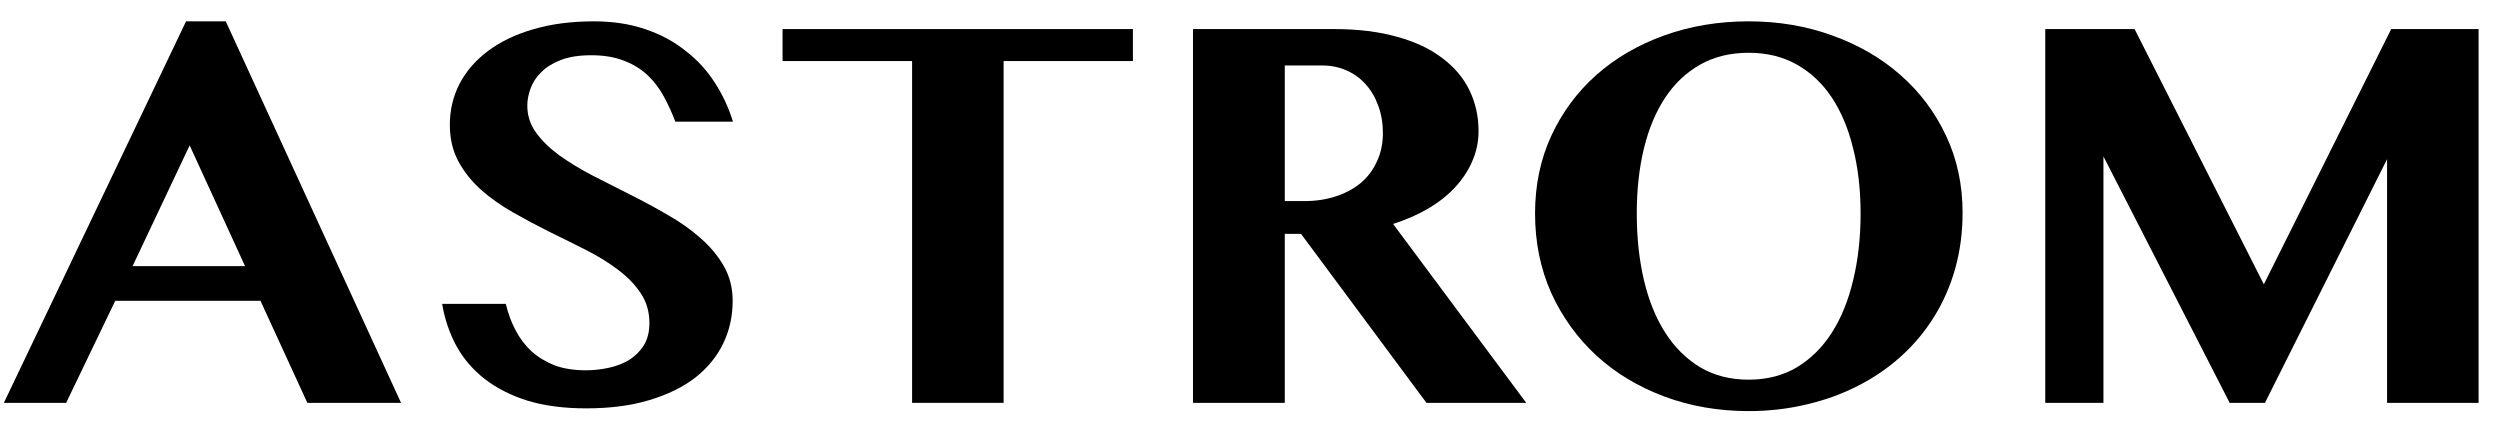
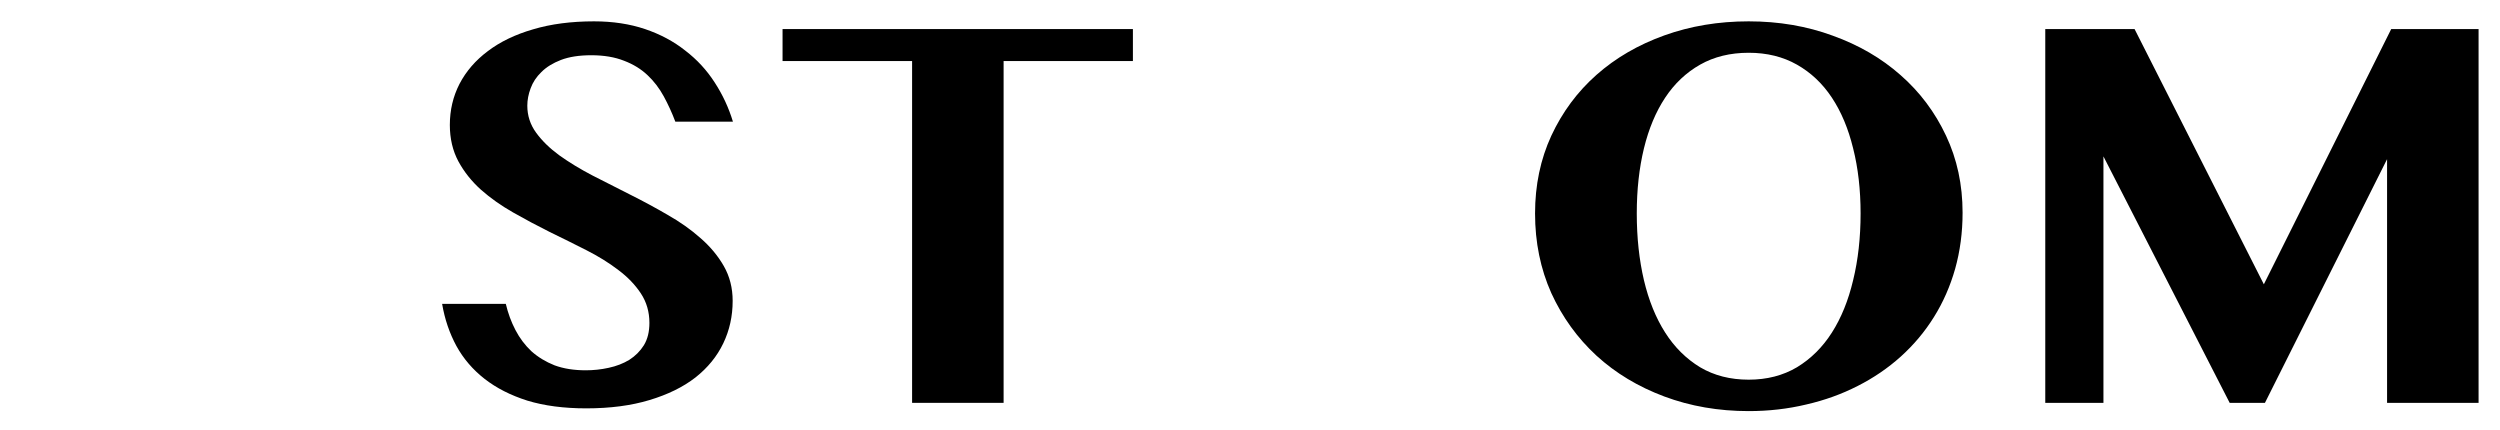
<svg xmlns="http://www.w3.org/2000/svg" width="93" height="16" viewBox="0 0 93 16" fill="none">
-   <path d="M8.398 0.794L14.919 14.986H11.433L9.69 11.191H4.286L2.461 14.986H0.144L6.921 0.794H8.398ZM4.932 9.9H9.116L7.055 5.408L4.932 9.9Z" fill="black" />
  <path d="M21.81 15.191C20.976 15.191 20.245 15.095 19.616 14.903C18.994 14.705 18.464 14.435 18.026 14.093C17.589 13.752 17.24 13.345 16.98 12.873C16.721 12.395 16.543 11.872 16.447 11.304H18.816C18.898 11.653 19.018 11.978 19.175 12.278C19.332 12.579 19.53 12.842 19.77 13.068C20.016 13.287 20.303 13.461 20.631 13.591C20.966 13.714 21.352 13.775 21.79 13.775C22.077 13.775 22.36 13.745 22.641 13.683C22.928 13.622 23.184 13.523 23.41 13.386C23.635 13.242 23.816 13.061 23.953 12.842C24.09 12.617 24.158 12.34 24.158 12.012C24.158 11.602 24.052 11.236 23.84 10.915C23.628 10.593 23.348 10.303 23 10.043C22.651 9.776 22.254 9.53 21.81 9.305C21.366 9.079 20.911 8.854 20.446 8.628C19.981 8.396 19.527 8.153 19.082 7.9C18.638 7.647 18.242 7.367 17.893 7.059C17.544 6.745 17.264 6.393 17.052 6.003C16.84 5.607 16.734 5.155 16.734 4.65C16.734 4.096 16.854 3.587 17.093 3.122C17.339 2.65 17.691 2.243 18.149 1.901C18.607 1.553 19.168 1.283 19.831 1.091C20.494 0.893 21.25 0.794 22.097 0.794C22.794 0.794 23.427 0.89 23.994 1.081C24.561 1.273 25.061 1.539 25.491 1.881C25.929 2.216 26.294 2.612 26.588 3.07C26.882 3.522 27.108 4.007 27.265 4.526H25.122C24.999 4.198 24.855 3.884 24.691 3.583C24.527 3.282 24.326 3.019 24.086 2.794C23.847 2.568 23.557 2.39 23.215 2.26C22.873 2.124 22.466 2.055 21.995 2.055C21.55 2.055 21.174 2.113 20.867 2.23C20.566 2.346 20.323 2.496 20.139 2.681C19.954 2.859 19.821 3.06 19.739 3.286C19.657 3.505 19.616 3.72 19.616 3.932C19.616 4.301 19.725 4.636 19.944 4.937C20.163 5.237 20.45 5.518 20.805 5.777C21.168 6.037 21.578 6.287 22.036 6.526C22.494 6.758 22.959 6.994 23.43 7.234C23.909 7.473 24.377 7.726 24.835 7.992C25.293 8.252 25.7 8.539 26.055 8.854C26.418 9.168 26.708 9.517 26.927 9.9C27.145 10.282 27.255 10.713 27.255 11.191C27.255 11.759 27.139 12.285 26.906 12.771C26.674 13.256 26.329 13.68 25.871 14.042C25.413 14.398 24.842 14.678 24.158 14.883C23.481 15.088 22.699 15.191 21.81 15.191Z" fill="black" />
  <path d="M42.144 1.081V2.271H37.334V14.986H33.93V2.271H29.111V1.081H42.144Z" fill="black" />
-   <path d="M44.379 1.081H49.608C50.511 1.081 51.297 1.177 51.967 1.368C52.644 1.553 53.204 1.816 53.648 2.158C54.1 2.493 54.438 2.893 54.664 3.358C54.889 3.822 55.002 4.328 55.002 4.875C55.002 5.272 54.923 5.648 54.766 6.003C54.616 6.352 54.4 6.676 54.12 6.977C53.847 7.271 53.512 7.534 53.115 7.767C52.726 7.992 52.295 8.18 51.823 8.331L56.776 14.986H53.064L48.398 8.7H47.794V14.986H44.379V1.081ZM47.794 7.48H48.532C48.949 7.48 49.335 7.422 49.69 7.305C50.046 7.189 50.353 7.025 50.613 6.813C50.873 6.594 51.075 6.328 51.218 6.013C51.369 5.699 51.444 5.343 51.444 4.947C51.444 4.578 51.386 4.239 51.27 3.932C51.16 3.624 51.006 3.361 50.808 3.142C50.61 2.917 50.371 2.742 50.09 2.619C49.81 2.496 49.506 2.435 49.178 2.435H47.794V7.48Z" fill="black" />
  <path d="M65.051 15.293C63.93 15.293 62.884 15.112 61.913 14.75C60.942 14.387 60.102 13.882 59.391 13.232C58.68 12.576 58.119 11.8 57.709 10.904C57.306 10.002 57.104 9.014 57.104 7.941C57.104 6.888 57.306 5.924 57.709 5.049C58.119 4.168 58.68 3.412 59.391 2.783C60.102 2.154 60.942 1.666 61.913 1.317C62.884 0.968 63.93 0.794 65.051 0.794C66.172 0.794 67.214 0.972 68.178 1.327C69.149 1.676 69.99 2.165 70.701 2.794C71.418 3.422 71.982 4.174 72.393 5.049C72.803 5.918 73.008 6.871 73.008 7.91C73.008 8.649 72.915 9.346 72.731 10.002C72.546 10.652 72.283 11.25 71.941 11.796C71.6 12.343 71.189 12.832 70.711 13.263C70.232 13.694 69.696 14.059 69.101 14.36C68.513 14.661 67.877 14.89 67.194 15.047C66.51 15.211 65.796 15.293 65.051 15.293ZM65.051 14.124C65.728 14.124 66.326 13.97 66.845 13.663C67.365 13.348 67.799 12.918 68.147 12.371C68.496 11.824 68.759 11.174 68.937 10.422C69.122 9.664 69.214 8.837 69.214 7.941C69.214 7.059 69.122 6.253 68.937 5.521C68.759 4.79 68.496 4.161 68.147 3.634C67.799 3.108 67.365 2.698 66.845 2.404C66.326 2.11 65.728 1.963 65.051 1.963C64.367 1.963 63.766 2.11 63.246 2.404C62.727 2.698 62.292 3.108 61.944 3.634C61.595 4.161 61.332 4.79 61.154 5.521C60.977 6.253 60.888 7.059 60.888 7.941C60.888 8.837 60.977 9.664 61.154 10.422C61.332 11.174 61.595 11.824 61.944 12.371C62.292 12.918 62.727 13.348 63.246 13.663C63.766 13.97 64.367 14.124 65.051 14.124Z" fill="black" />
  <path d="M76.084 1.081H79.406L84.215 10.576L88.953 1.081H92.203V14.986H88.799V5.921L84.256 14.986H82.944L78.248 5.818V14.986H76.084V1.081Z" fill="black" />
</svg>